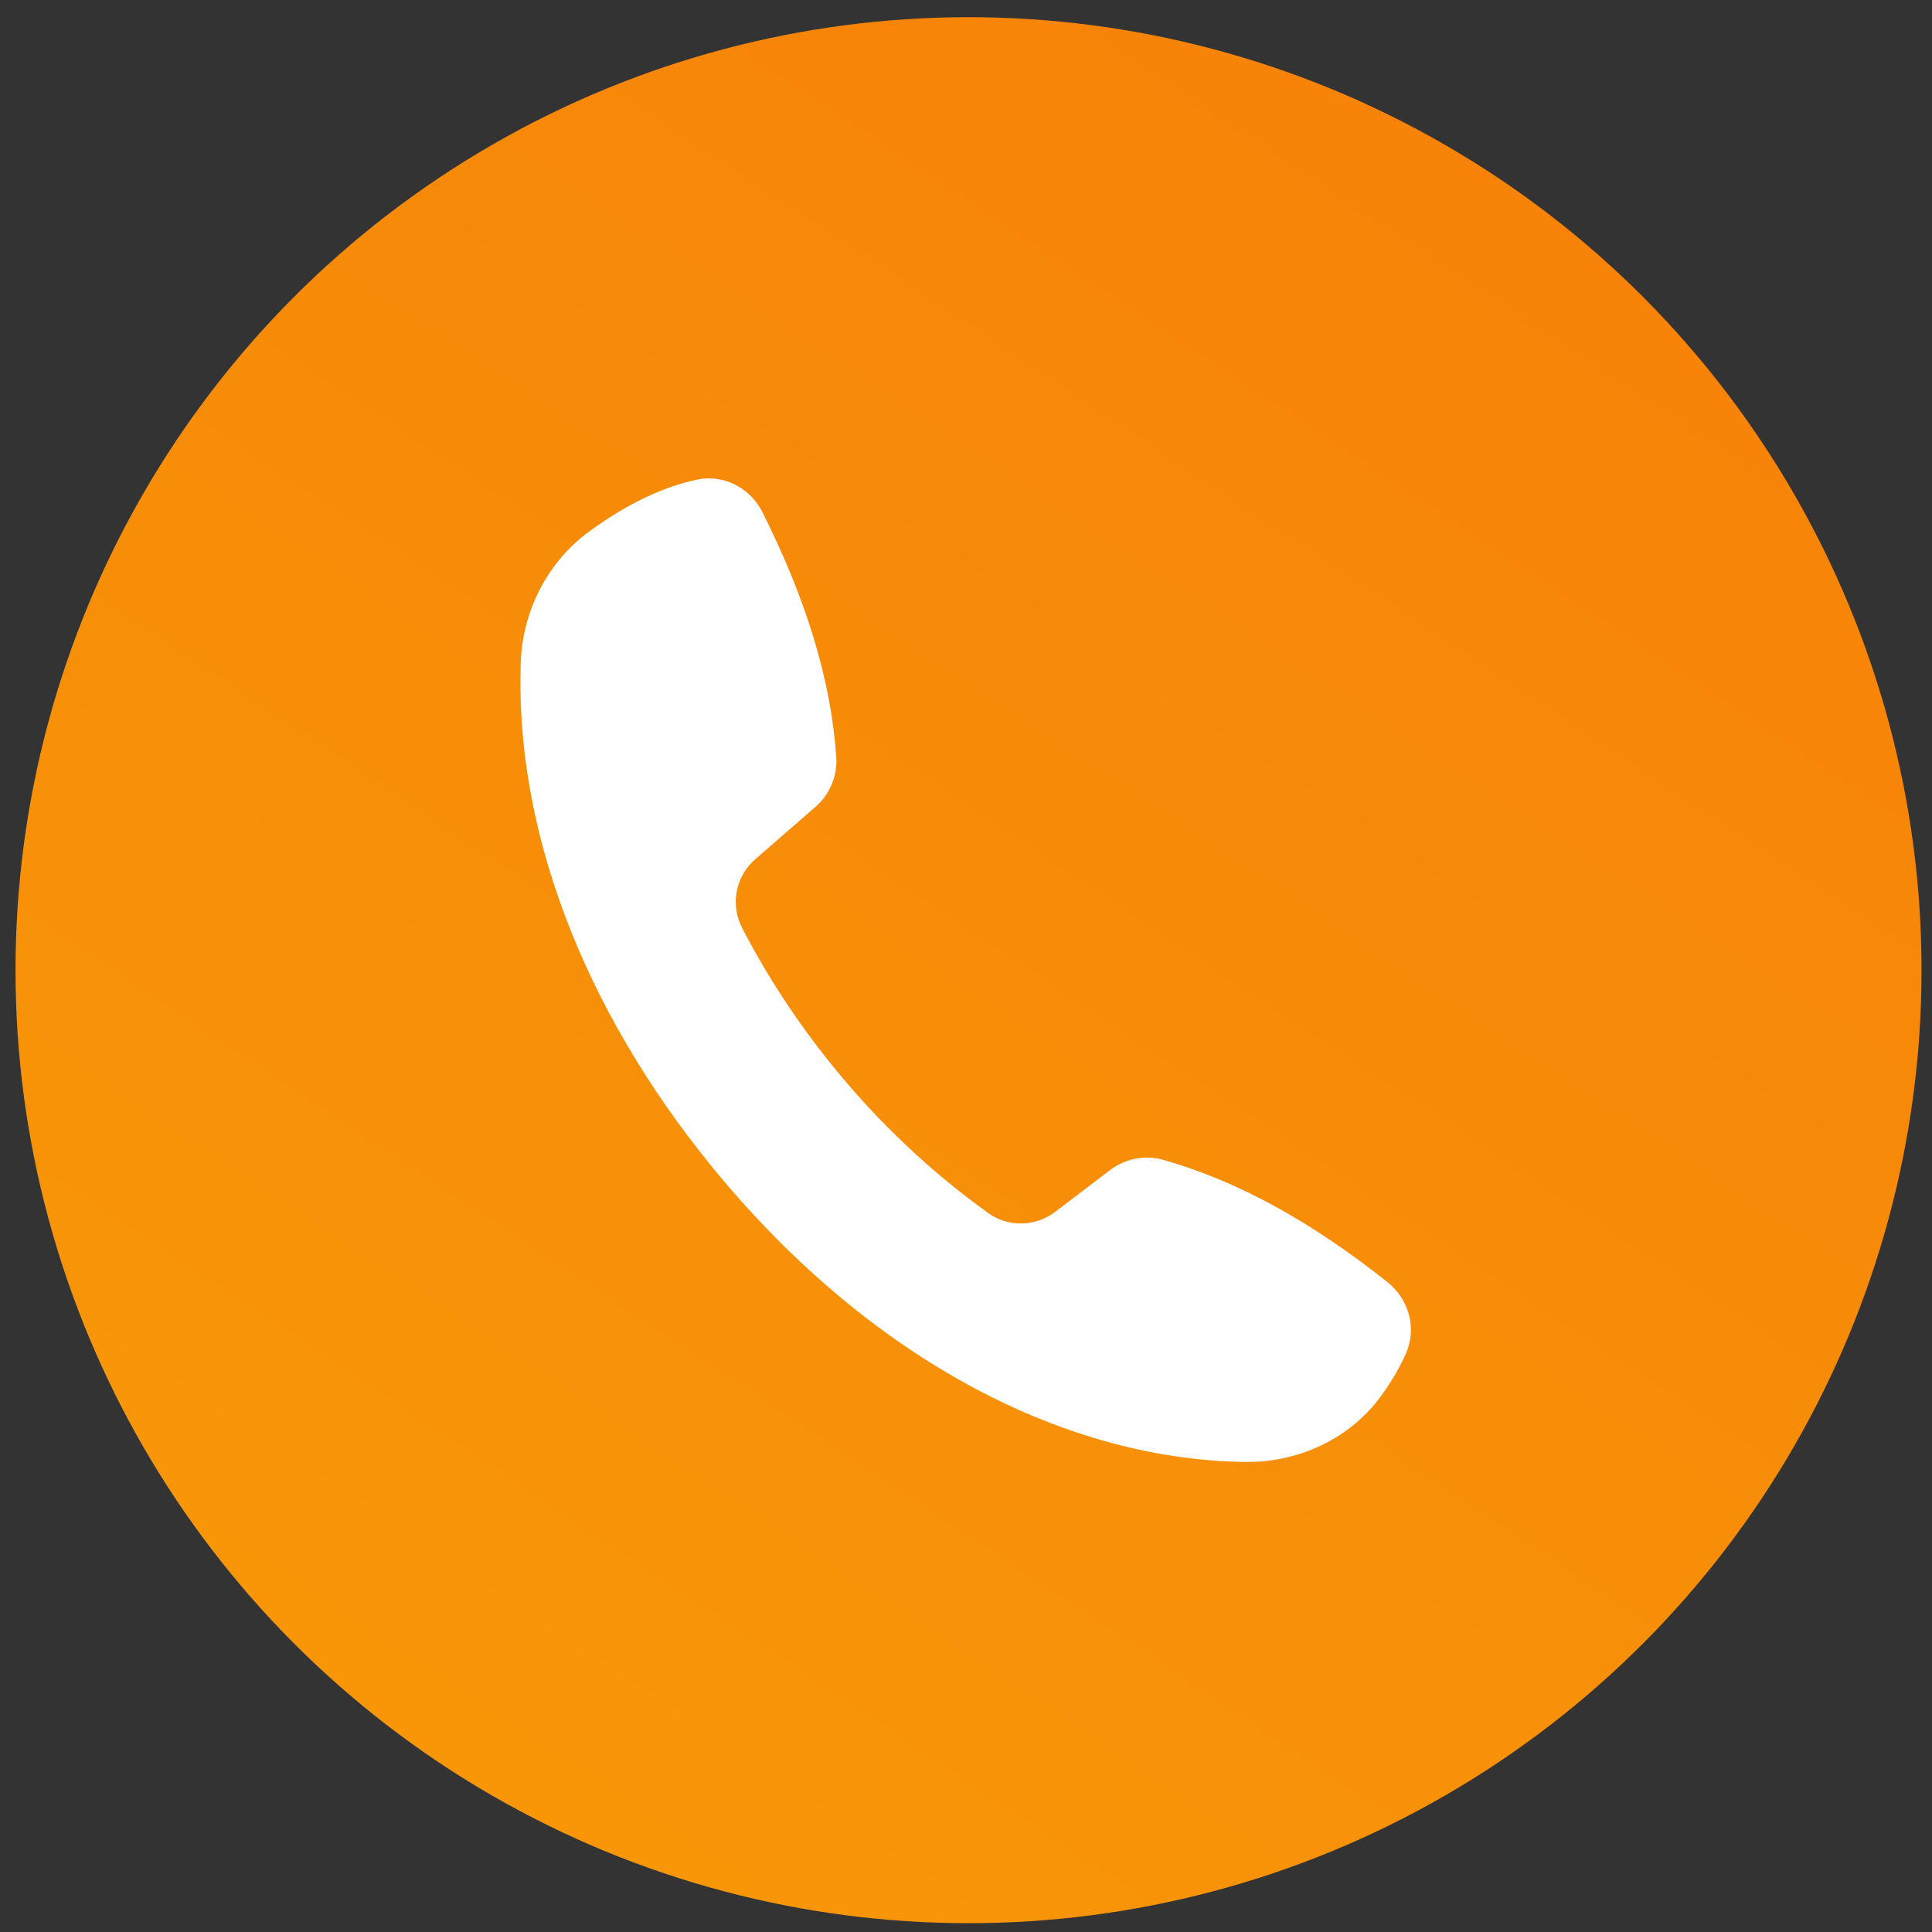
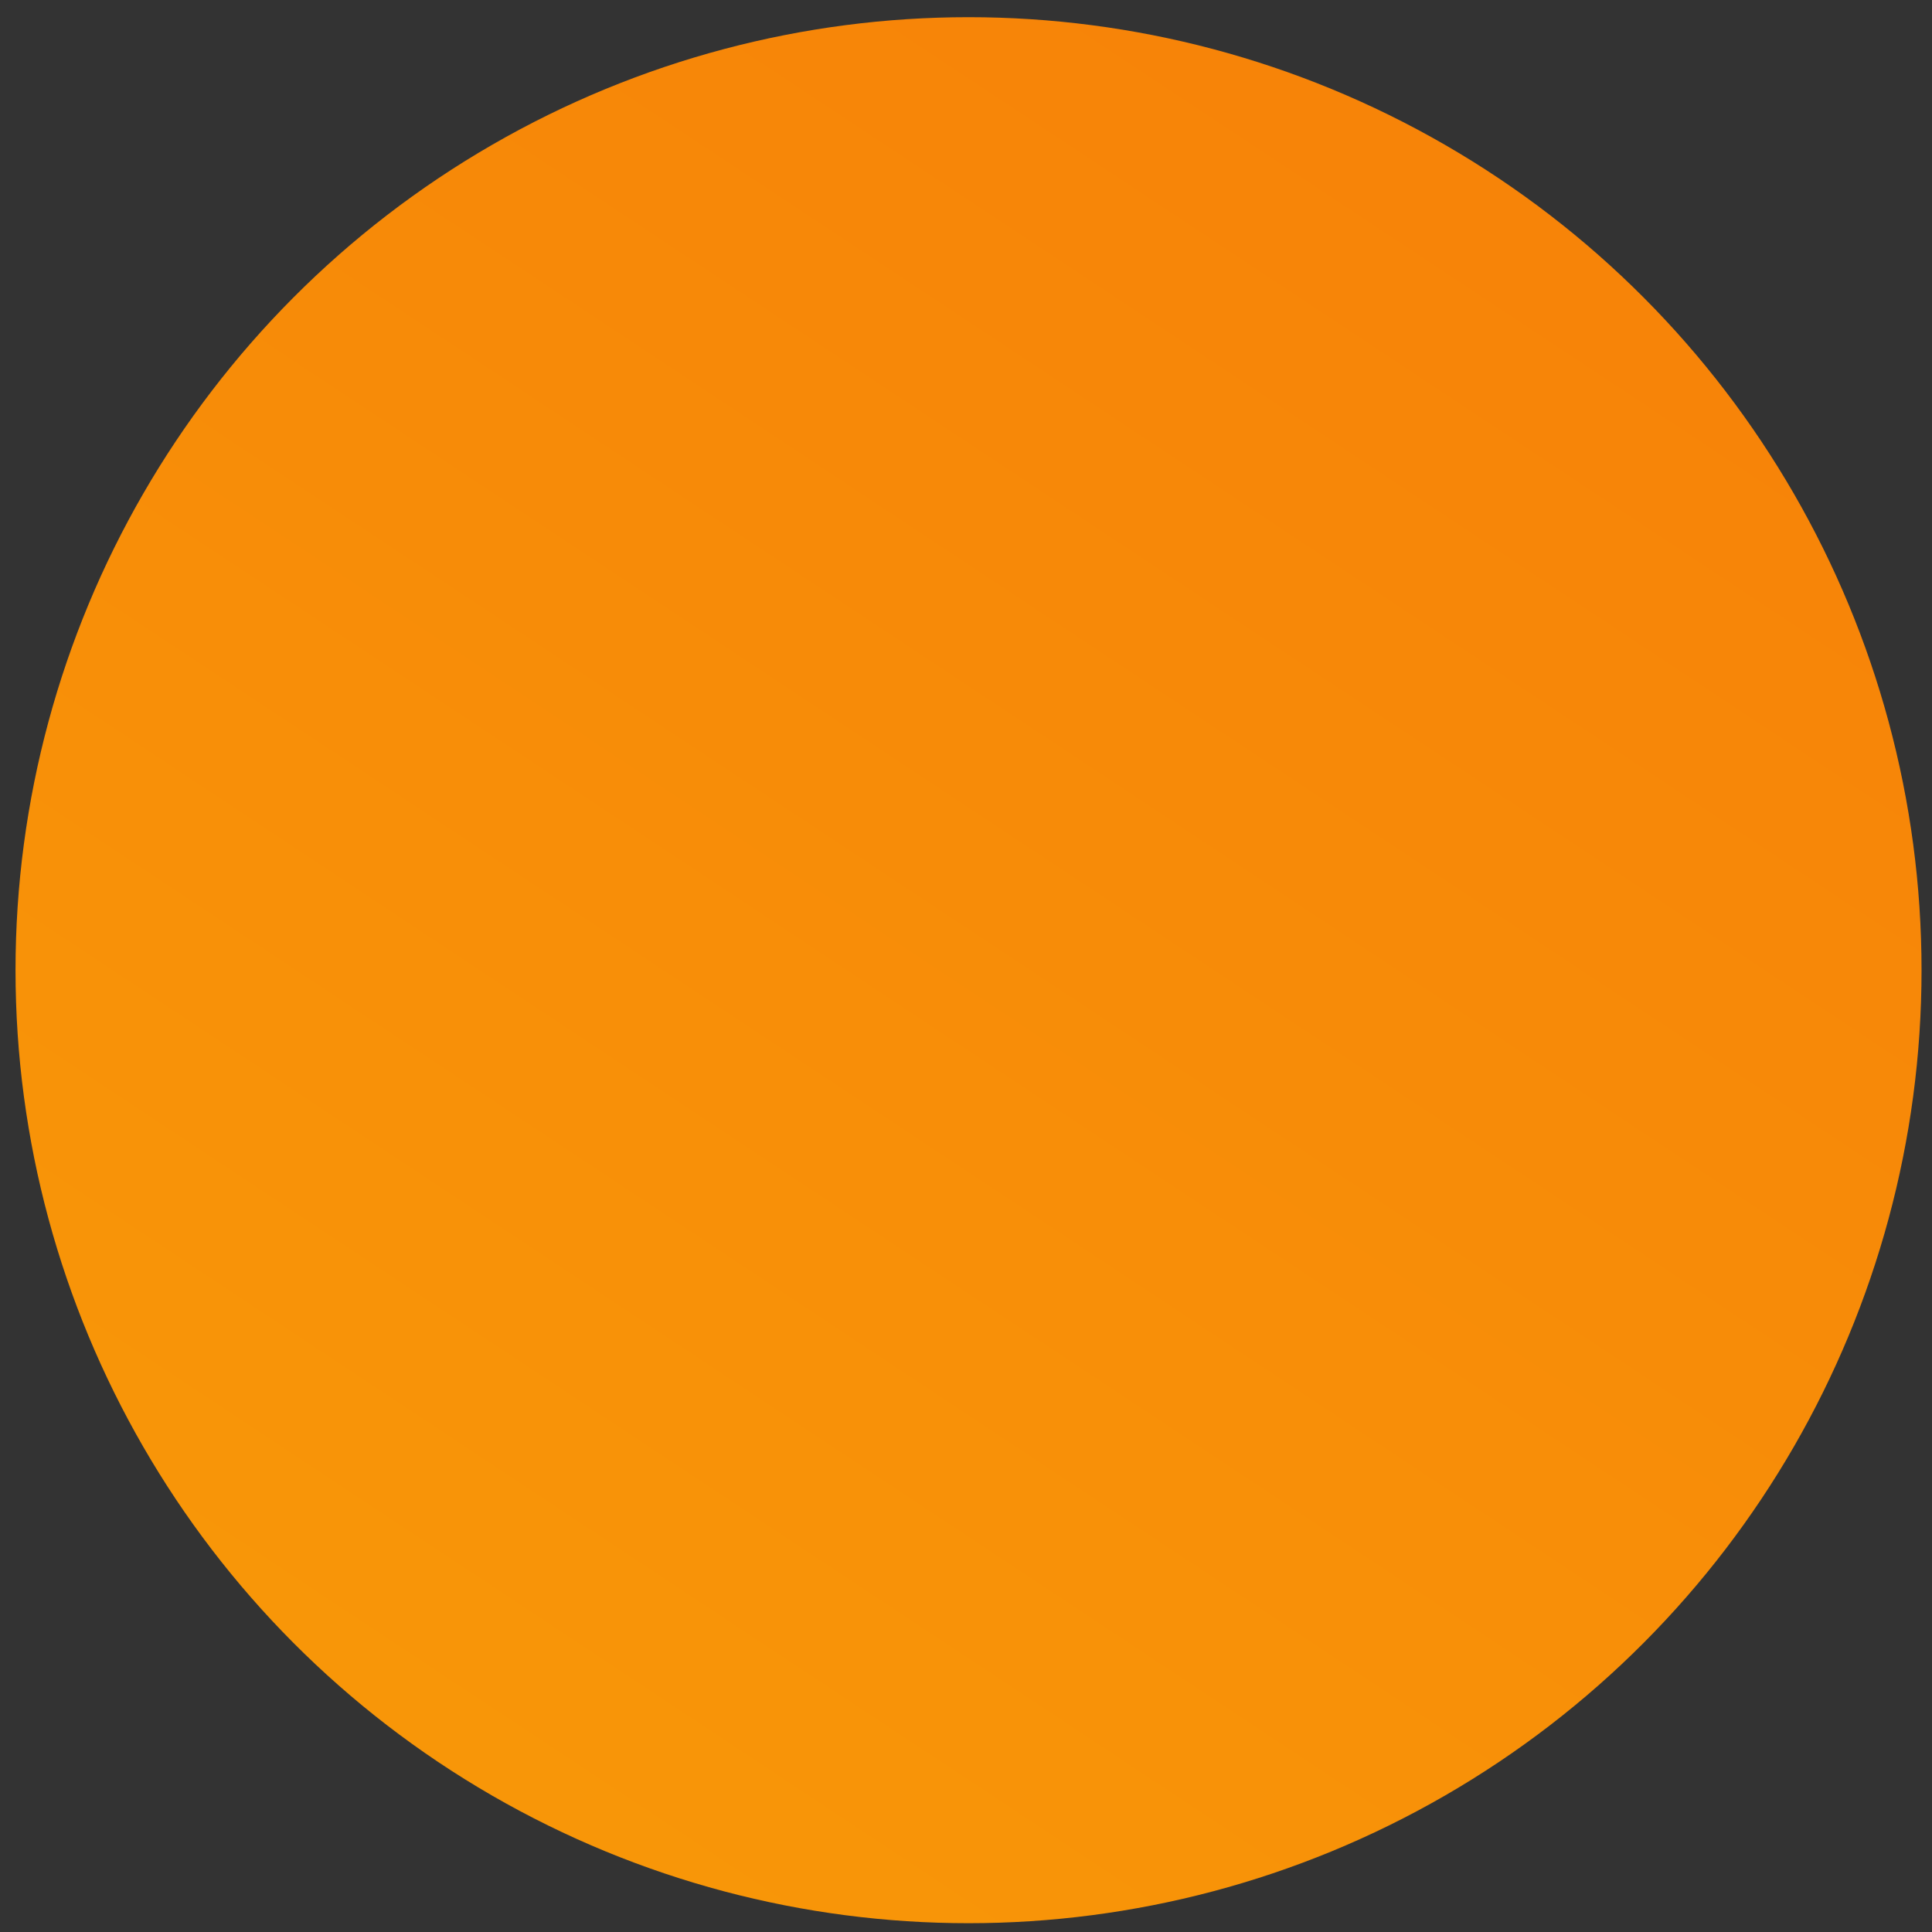
<svg xmlns="http://www.w3.org/2000/svg" width="58" height="58" viewBox="0 0 58 58" fill="none">
  <rect x="0" y="0" width="58" height="58" fill="#333333" stroke="none" />
  <circle cx="29.076" cy="29.126" r="28.61" fill="url(#paint0_linear_5867_5)" />
-   <path d="M41.655 38.492C39.335 36.648 37.127 35.445 34.913 34.817C34.376 34.666 33.781 34.779 33.321 35.129L31.669 36.386C31.084 36.828 30.263 36.846 29.678 36.424C27.948 35.184 26.373 33.699 25.001 32.006C23.956 30.718 23.04 29.327 22.284 27.867C21.916 27.163 22.077 26.315 22.671 25.797L24.474 24.229C24.91 23.853 25.144 23.294 25.106 22.737C24.95 20.442 24.222 18.037 22.891 15.381C22.603 14.804 22.055 14.433 21.459 14.371C21.291 14.354 21.122 14.359 20.953 14.395C19.914 14.605 18.816 15.13 17.686 15.957C16.46 16.85 15.696 18.308 15.635 19.852C15.448 24.849 17.471 30.22 21.336 34.981C25.872 40.568 31.717 43.812 37.374 43.889C39.008 43.913 40.536 43.173 41.459 41.911C41.768 41.486 42.022 41.052 42.213 40.618C42.534 39.882 42.303 39.01 41.655 38.492Z" fill="white" />
  <defs>
    <linearGradient id="paint0_linear_5867_5" x1="42.32" y1="5.66" x2="12.103" y2="51.307" gradientUnits="userSpaceOnUse">
      <stop stop-color="#F78408" />
      <stop offset="1" stop-color="#F89608" />
    </linearGradient>
  </defs>
</svg>